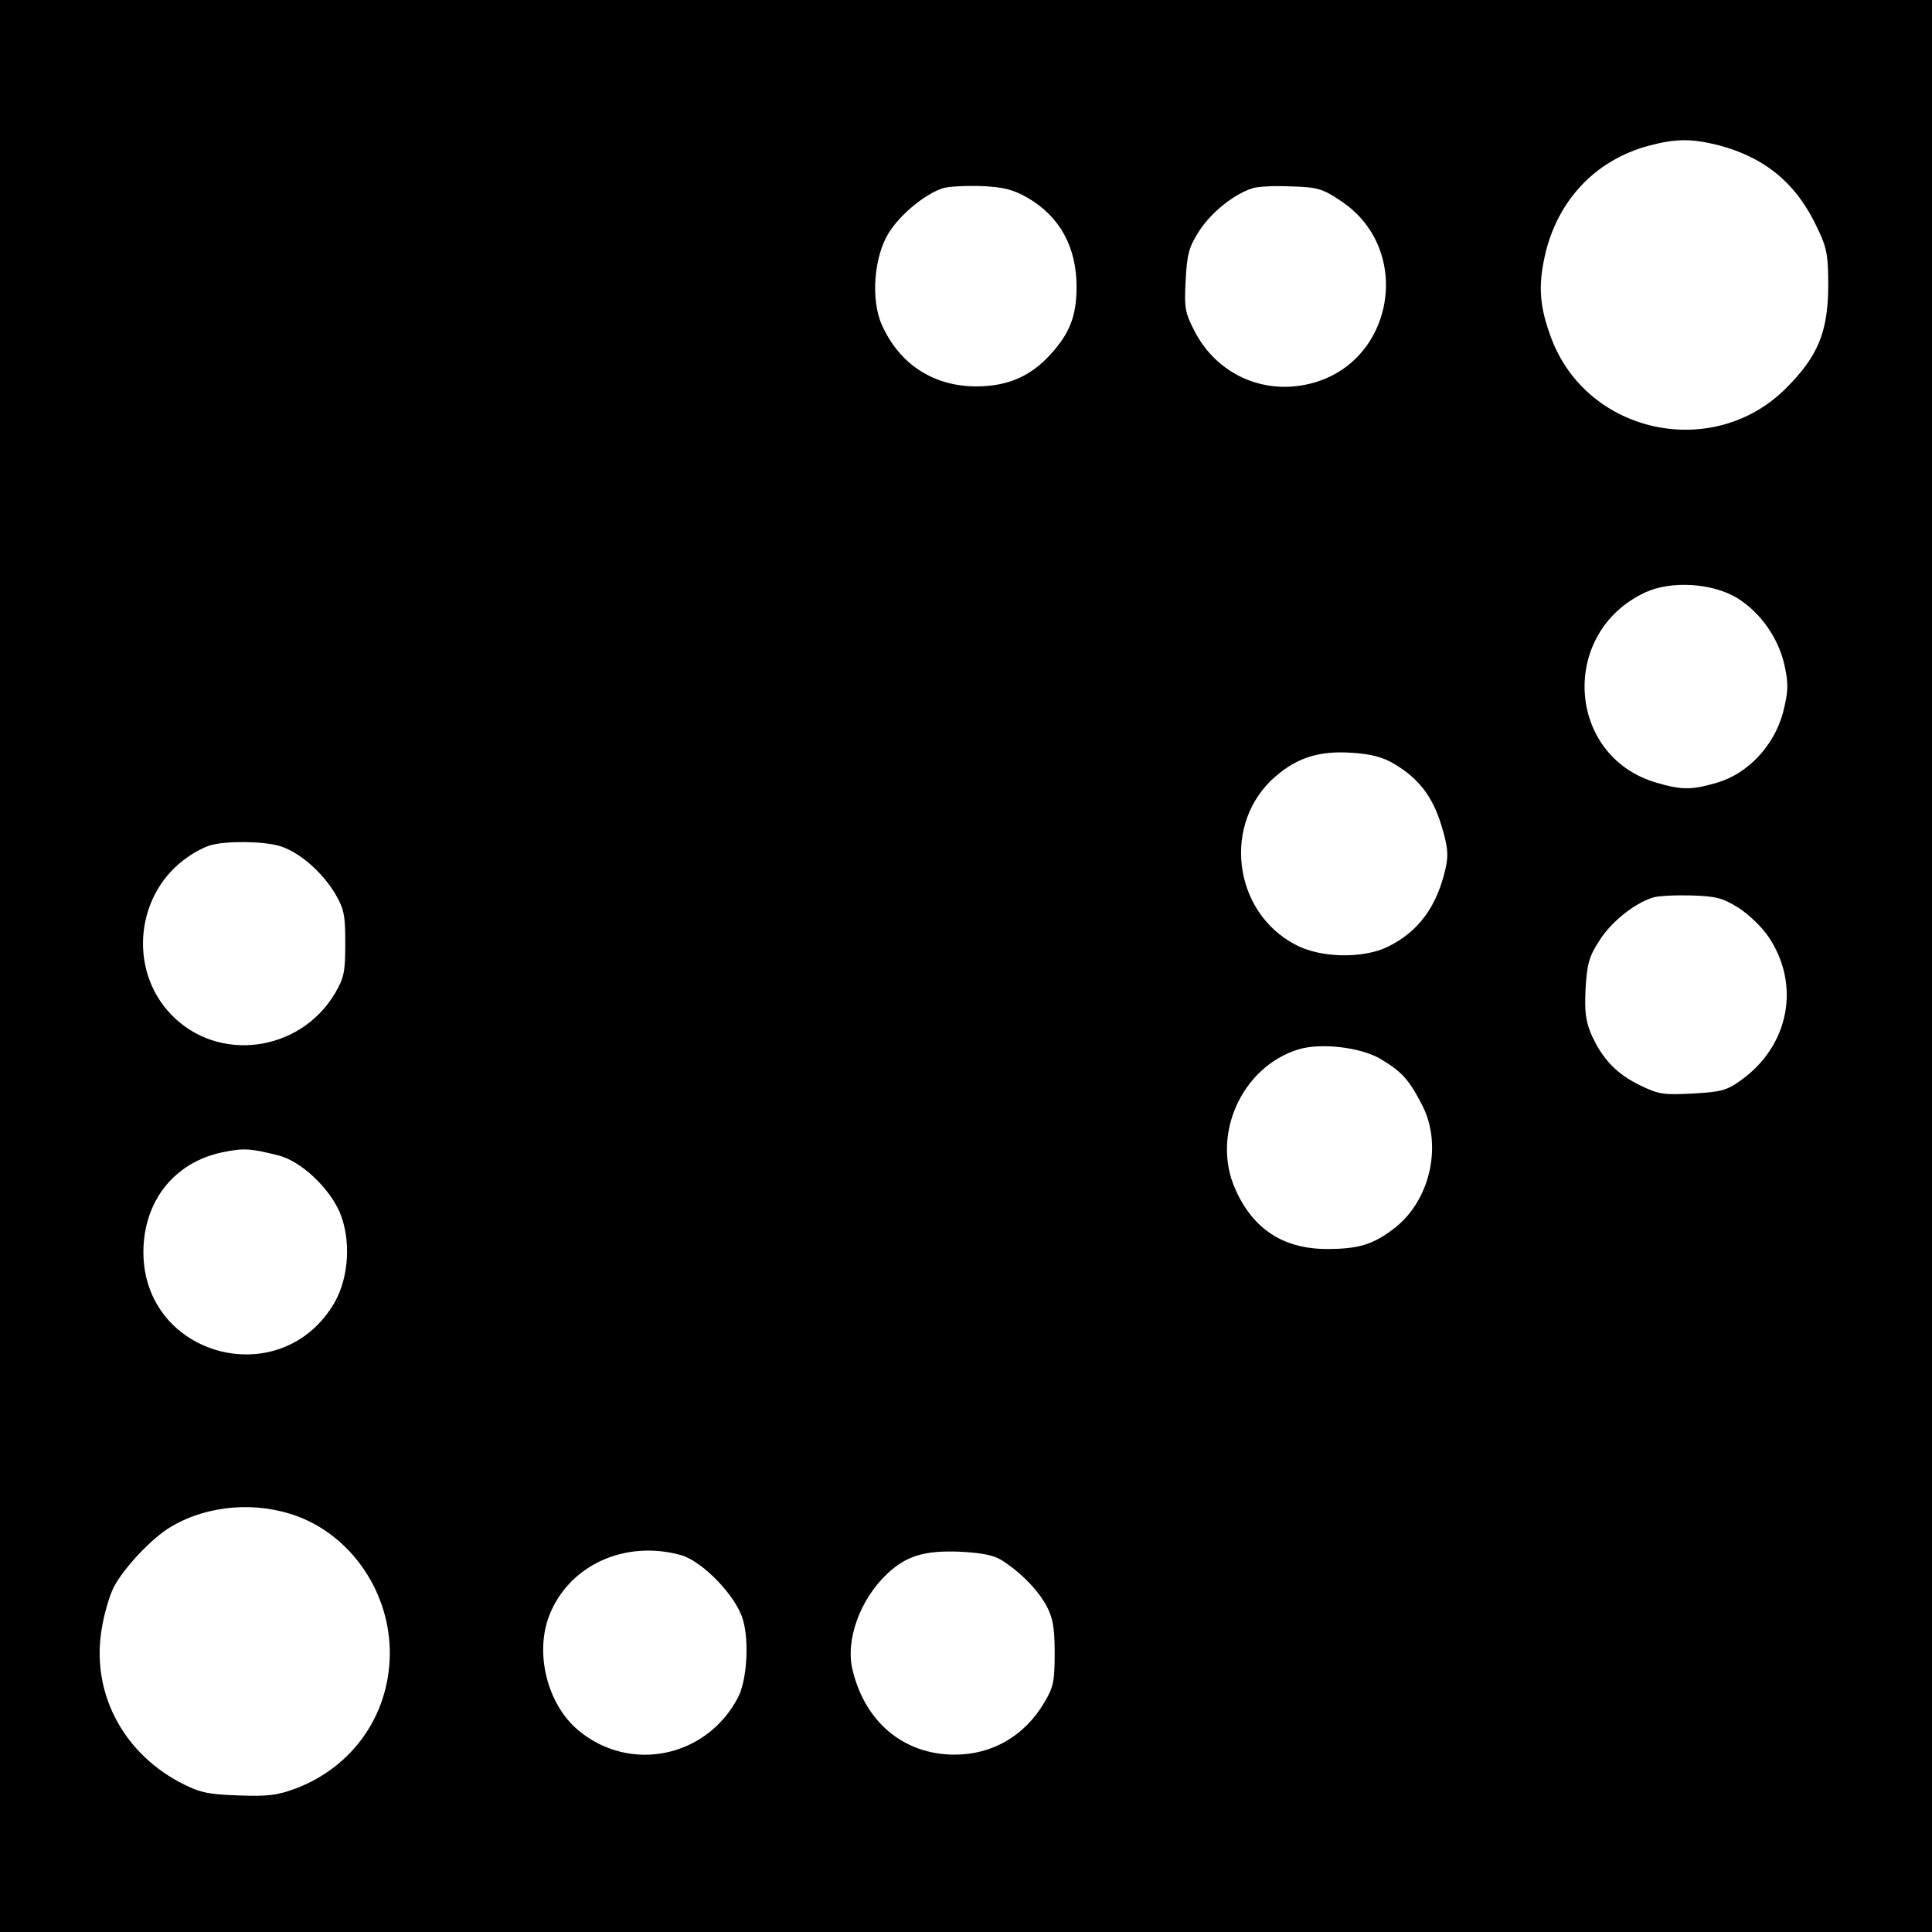
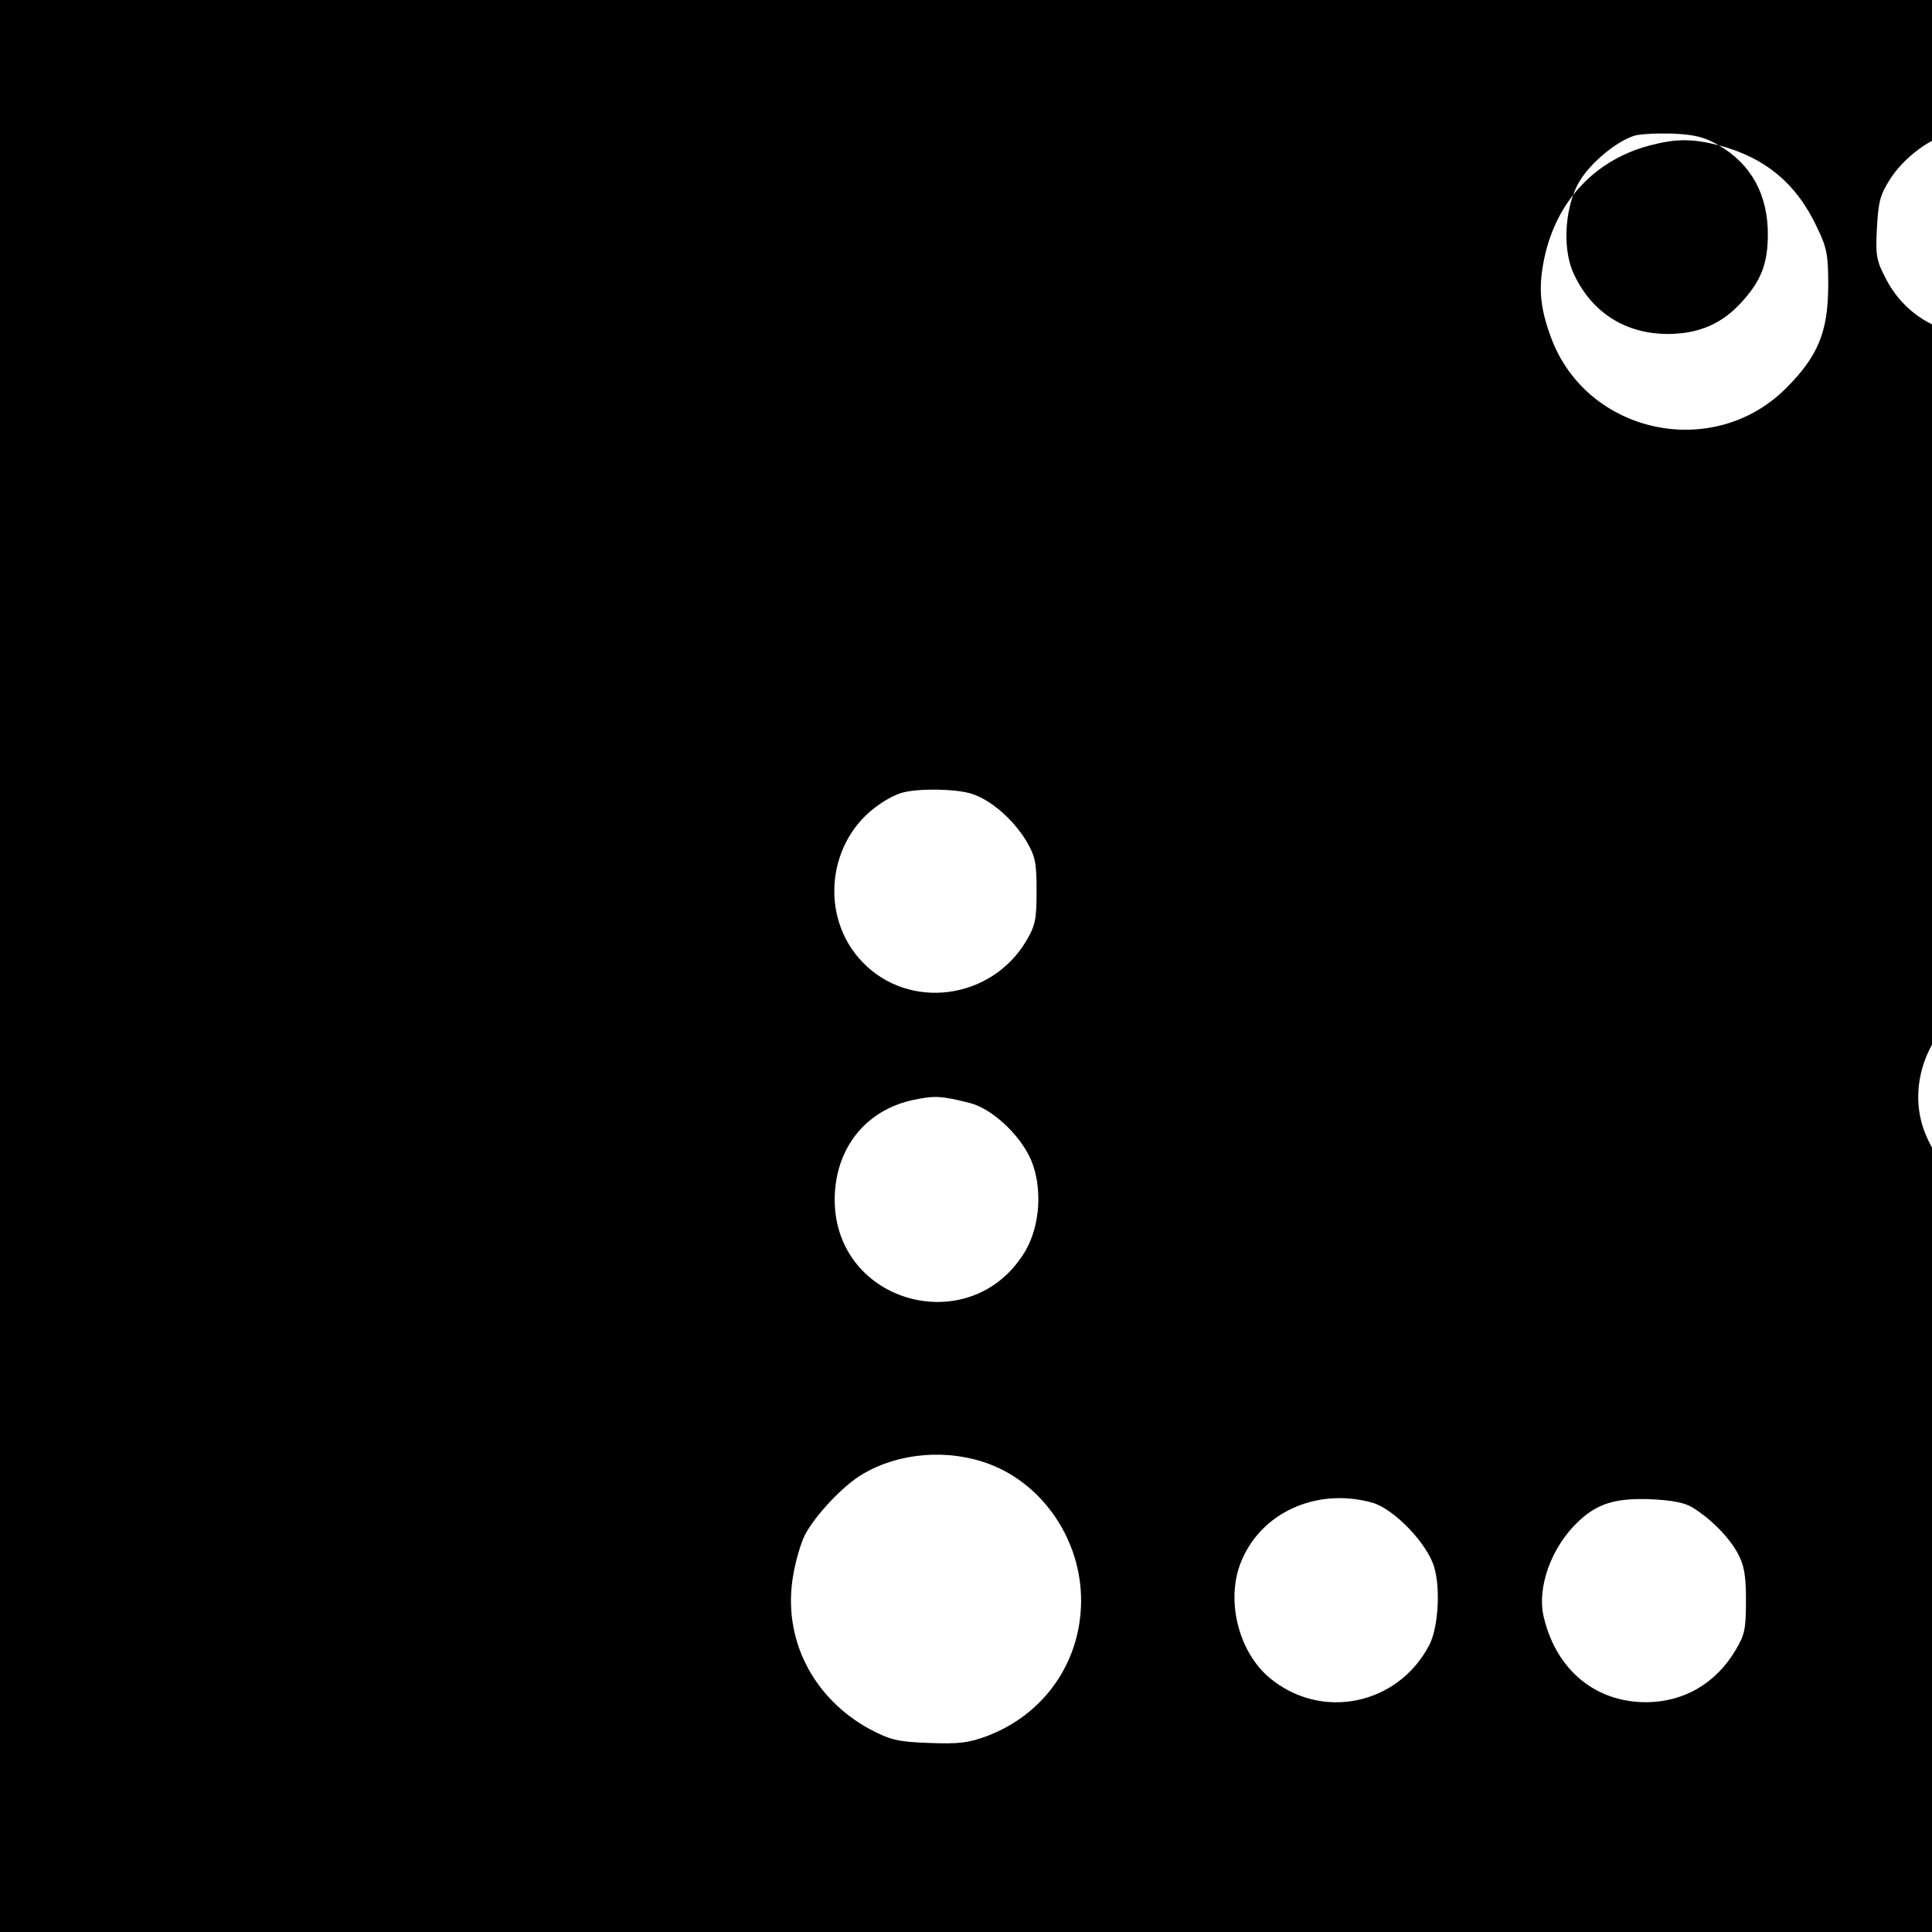
<svg xmlns="http://www.w3.org/2000/svg" version="1.0" width="512pt" height="512pt" viewBox="0 0 512 512" preserveAspectRatio="xMidYMid meet">
  <g transform="translate(0,512) scale(0.1,-0.1)" fill="#000000" stroke="none">
-     <path d="M0 2560 l0 -2560 2560 0 2560 0 0 2560 0 2560 -2560 0 -2560 0 0 -2560z m4555 2175 c124 -33 207 -102 262 -221 25 -52 28 -71 28 -154 -1 -120 -27 -184 -112 -269 -193 -193 -527 -121 -622 133 -31 83 -35 137 -17 218 33 147 134 254 276 292 72 19 113 19 185 1z m-1832 -139 c86 -50 130 -131 130 -236 0 -77 -18 -123 -68 -178 -52 -58 -112 -85 -194 -86 -116 -1 -207 58 -254 163 -30 67 -21 182 19 245 30 48 96 102 142 117 15 5 61 7 102 6 61 -3 84 -9 123 -31z m831 -9 c193 -128 141 -430 -83 -484 -123 -30 -245 25 -304 137 -26 50 -29 62 -25 136 4 71 8 88 36 132 32 49 91 97 141 113 14 5 61 7 103 5 70 -2 83 -6 132 -39z m1050 -1052 c63 -39 111 -109 126 -182 10 -48 9 -66 -5 -122 -24 -88 -93 -161 -174 -185 -68 -20 -94 -20 -162 0 -238 70 -257 398 -29 504 69 32 178 25 244 -15z m-910 -439 c65 -38 103 -87 126 -164 17 -56 19 -77 11 -113 -23 -102 -72 -168 -153 -208 -66 -32 -178 -30 -244 5 -168 87 -196 325 -53 447 58 50 117 68 202 62 49 -3 81 -11 111 -29z m-2953 -218 c51 -15 112 -68 147 -126 24 -41 27 -57 27 -132 0 -75 -3 -91 -27 -132 -93 -157 -311 -186 -435 -56 -115 120 -93 323 45 417 18 13 45 27 60 31 41 12 140 11 183 -2z m3865 -163 c27 -17 63 -51 81 -78 86 -128 54 -290 -75 -381 -36 -26 -53 -30 -127 -34 -77 -4 -90 -2 -139 22 -62 30 -100 70 -129 135 -15 36 -18 60 -15 122 4 65 9 84 37 127 31 49 91 97 140 113 14 5 60 7 102 6 65 -2 83 -6 125 -32z m-948 -401 c55 -33 74 -52 109 -119 56 -104 26 -251 -68 -327 -57 -45 -96 -58 -182 -58 -115 0 -196 52 -243 158 -65 144 17 325 167 371 59 18 164 6 217 -25z m-2920 -256 c59 -15 133 -84 162 -150 31 -73 25 -173 -14 -241 -141 -240 -505 -143 -506 134 0 135 81 238 208 265 58 12 74 11 150 -8z m52 -957 c145 -55 245 -205 243 -366 -2 -161 -99 -298 -250 -355 -49 -18 -74 -21 -153 -18 -84 3 -102 8 -156 36 -153 83 -233 242 -204 408 6 37 20 85 31 107 27 52 103 133 154 162 97 57 226 67 335 26z m1014 -102 c58 -16 148 -110 165 -172 17 -58 10 -161 -13 -205 -83 -160 -287 -202 -424 -87 -81 68 -115 202 -77 302 51 134 200 203 349 162z m851 -14 c49 -31 95 -78 118 -120 17 -32 22 -57 22 -125 0 -75 -3 -91 -27 -131 -52 -89 -138 -139 -238 -139 -133 0 -236 84 -270 222 -21 80 19 190 92 258 50 47 98 61 188 58 61 -3 93 -9 115 -23z" />
+     <path d="M0 2560 l0 -2560 2560 0 2560 0 0 2560 0 2560 -2560 0 -2560 0 0 -2560z m4555 2175 c124 -33 207 -102 262 -221 25 -52 28 -71 28 -154 -1 -120 -27 -184 -112 -269 -193 -193 -527 -121 -622 133 -31 83 -35 137 -17 218 33 147 134 254 276 292 72 19 113 19 185 1z c86 -50 130 -131 130 -236 0 -77 -18 -123 -68 -178 -52 -58 -112 -85 -194 -86 -116 -1 -207 58 -254 163 -30 67 -21 182 19 245 30 48 96 102 142 117 15 5 61 7 102 6 61 -3 84 -9 123 -31z m831 -9 c193 -128 141 -430 -83 -484 -123 -30 -245 25 -304 137 -26 50 -29 62 -25 136 4 71 8 88 36 132 32 49 91 97 141 113 14 5 61 7 103 5 70 -2 83 -6 132 -39z m1050 -1052 c63 -39 111 -109 126 -182 10 -48 9 -66 -5 -122 -24 -88 -93 -161 -174 -185 -68 -20 -94 -20 -162 0 -238 70 -257 398 -29 504 69 32 178 25 244 -15z m-910 -439 c65 -38 103 -87 126 -164 17 -56 19 -77 11 -113 -23 -102 -72 -168 -153 -208 -66 -32 -178 -30 -244 5 -168 87 -196 325 -53 447 58 50 117 68 202 62 49 -3 81 -11 111 -29z m-2953 -218 c51 -15 112 -68 147 -126 24 -41 27 -57 27 -132 0 -75 -3 -91 -27 -132 -93 -157 -311 -186 -435 -56 -115 120 -93 323 45 417 18 13 45 27 60 31 41 12 140 11 183 -2z m3865 -163 c27 -17 63 -51 81 -78 86 -128 54 -290 -75 -381 -36 -26 -53 -30 -127 -34 -77 -4 -90 -2 -139 22 -62 30 -100 70 -129 135 -15 36 -18 60 -15 122 4 65 9 84 37 127 31 49 91 97 140 113 14 5 60 7 102 6 65 -2 83 -6 125 -32z m-948 -401 c55 -33 74 -52 109 -119 56 -104 26 -251 -68 -327 -57 -45 -96 -58 -182 -58 -115 0 -196 52 -243 158 -65 144 17 325 167 371 59 18 164 6 217 -25z m-2920 -256 c59 -15 133 -84 162 -150 31 -73 25 -173 -14 -241 -141 -240 -505 -143 -506 134 0 135 81 238 208 265 58 12 74 11 150 -8z m52 -957 c145 -55 245 -205 243 -366 -2 -161 -99 -298 -250 -355 -49 -18 -74 -21 -153 -18 -84 3 -102 8 -156 36 -153 83 -233 242 -204 408 6 37 20 85 31 107 27 52 103 133 154 162 97 57 226 67 335 26z m1014 -102 c58 -16 148 -110 165 -172 17 -58 10 -161 -13 -205 -83 -160 -287 -202 -424 -87 -81 68 -115 202 -77 302 51 134 200 203 349 162z m851 -14 c49 -31 95 -78 118 -120 17 -32 22 -57 22 -125 0 -75 -3 -91 -27 -131 -52 -89 -138 -139 -238 -139 -133 0 -236 84 -270 222 -21 80 19 190 92 258 50 47 98 61 188 58 61 -3 93 -9 115 -23z" />
  </g>
</svg>